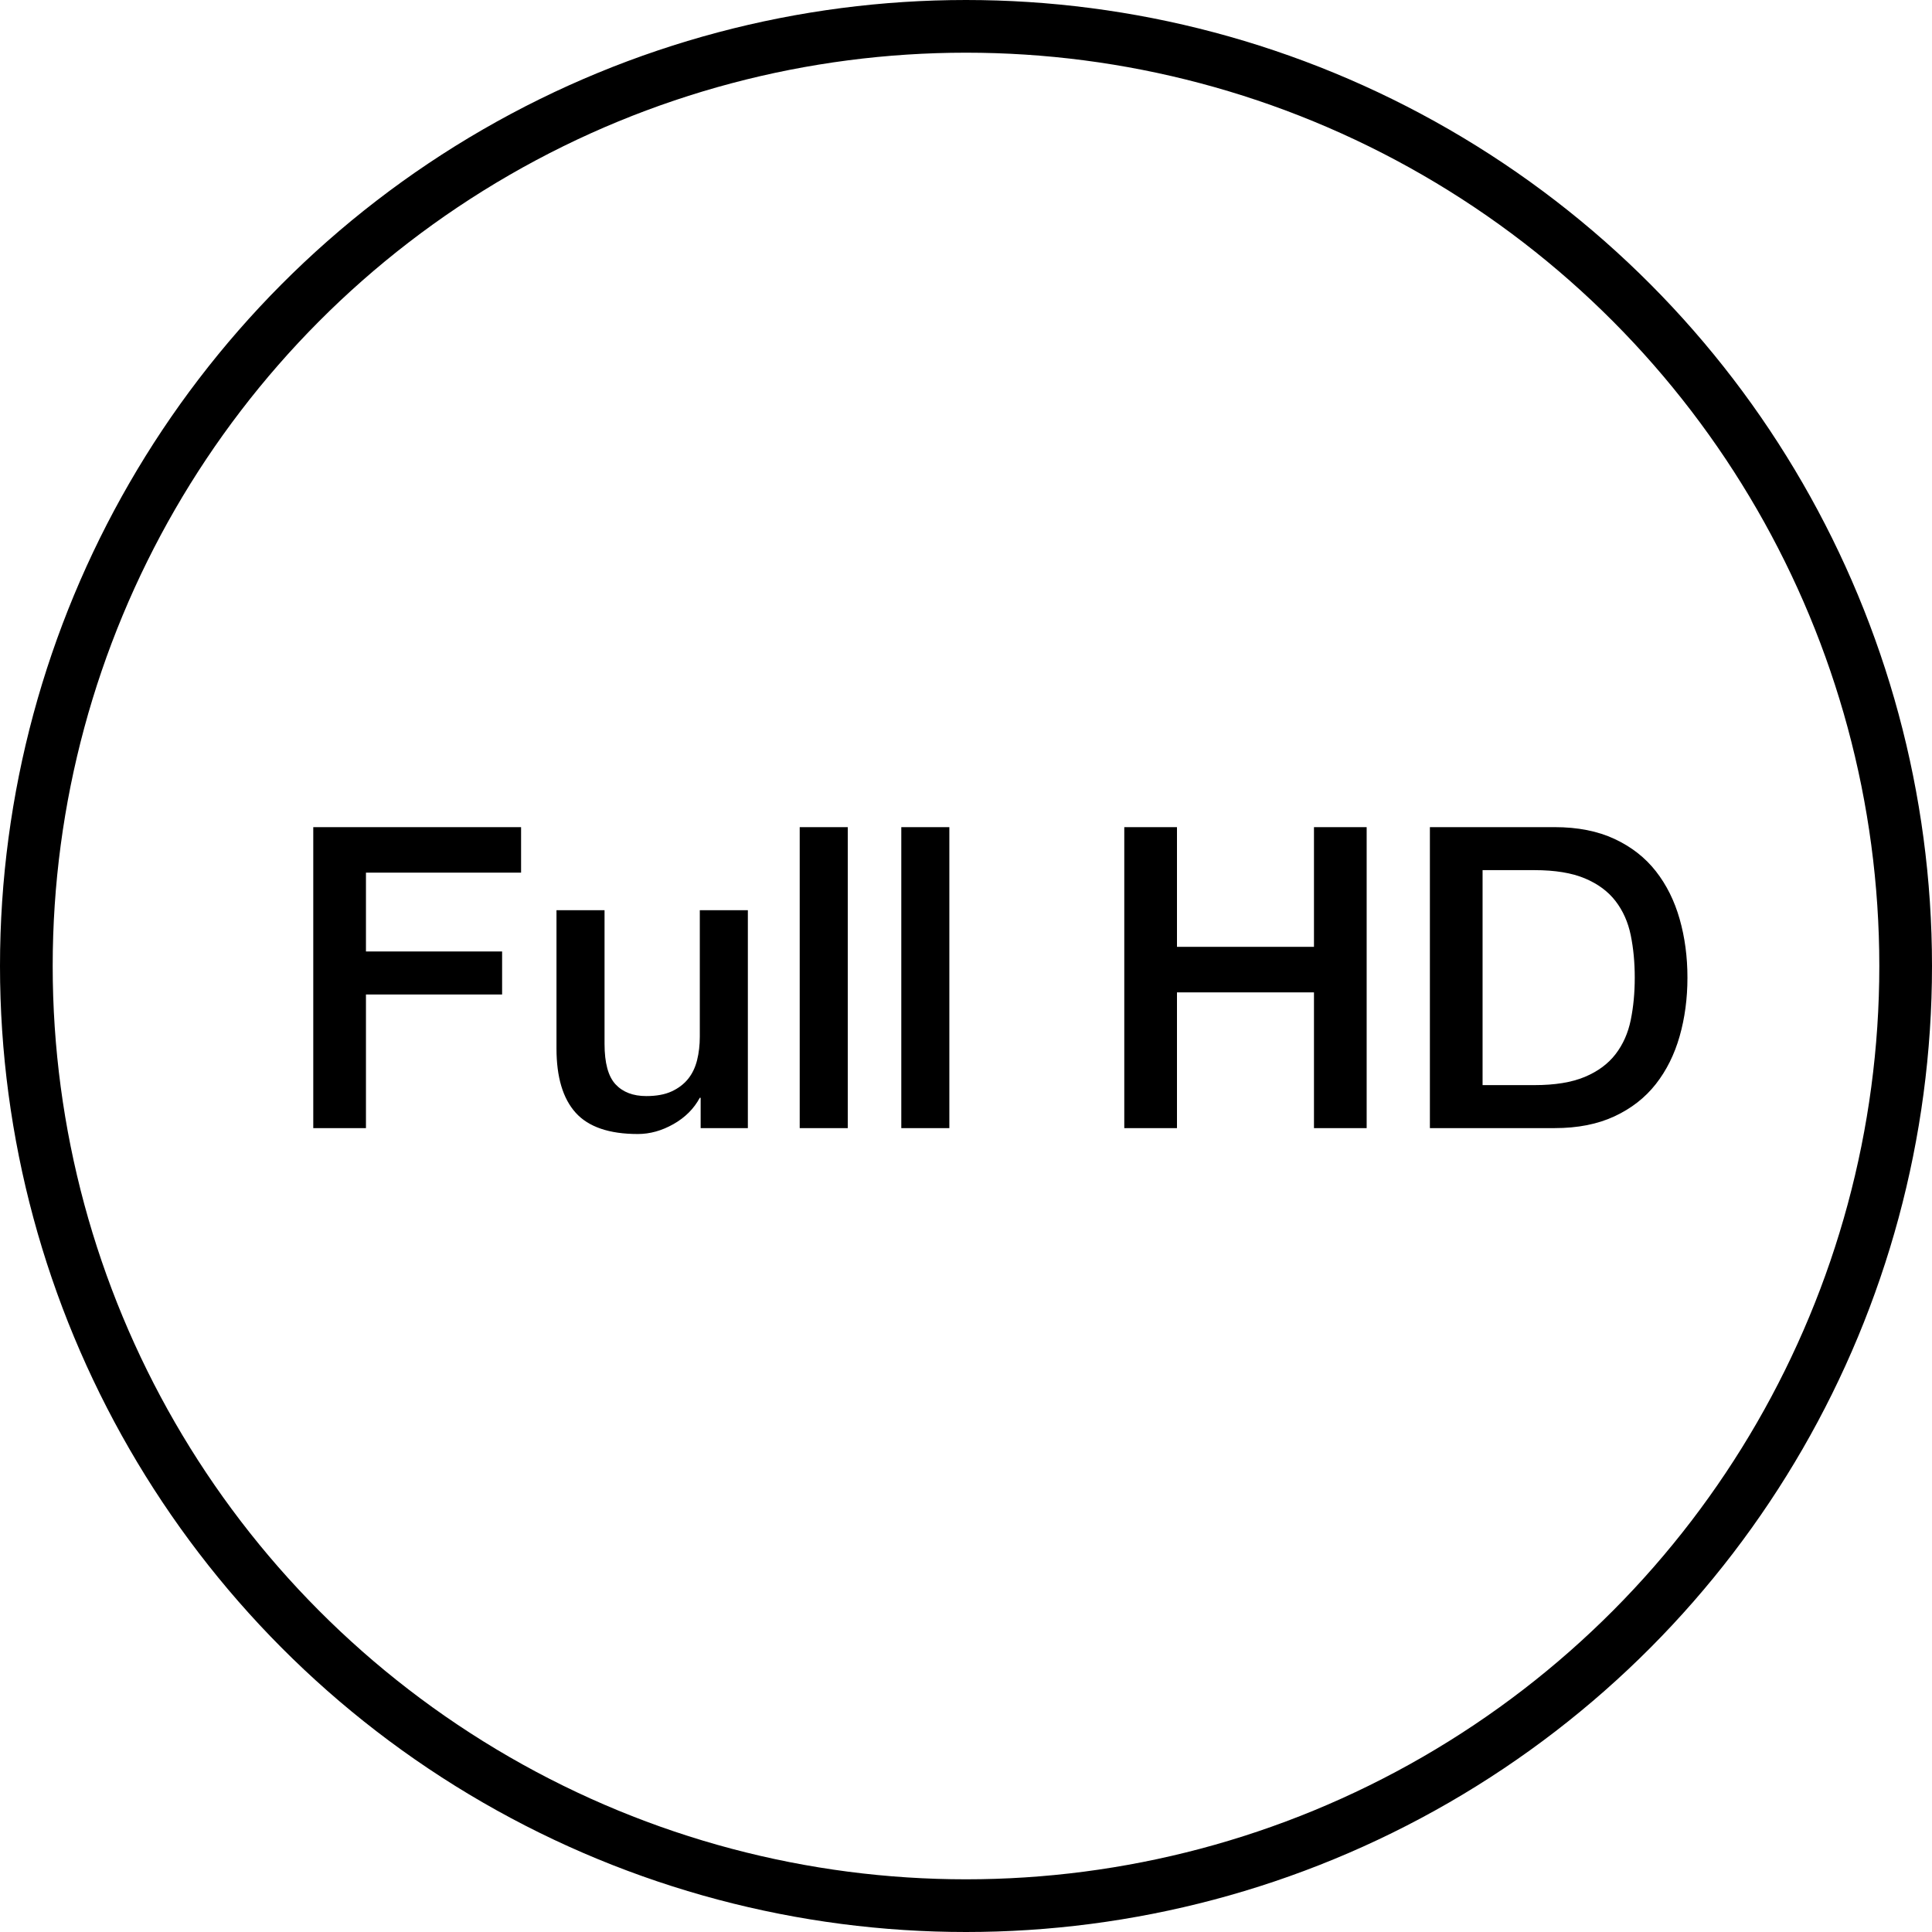
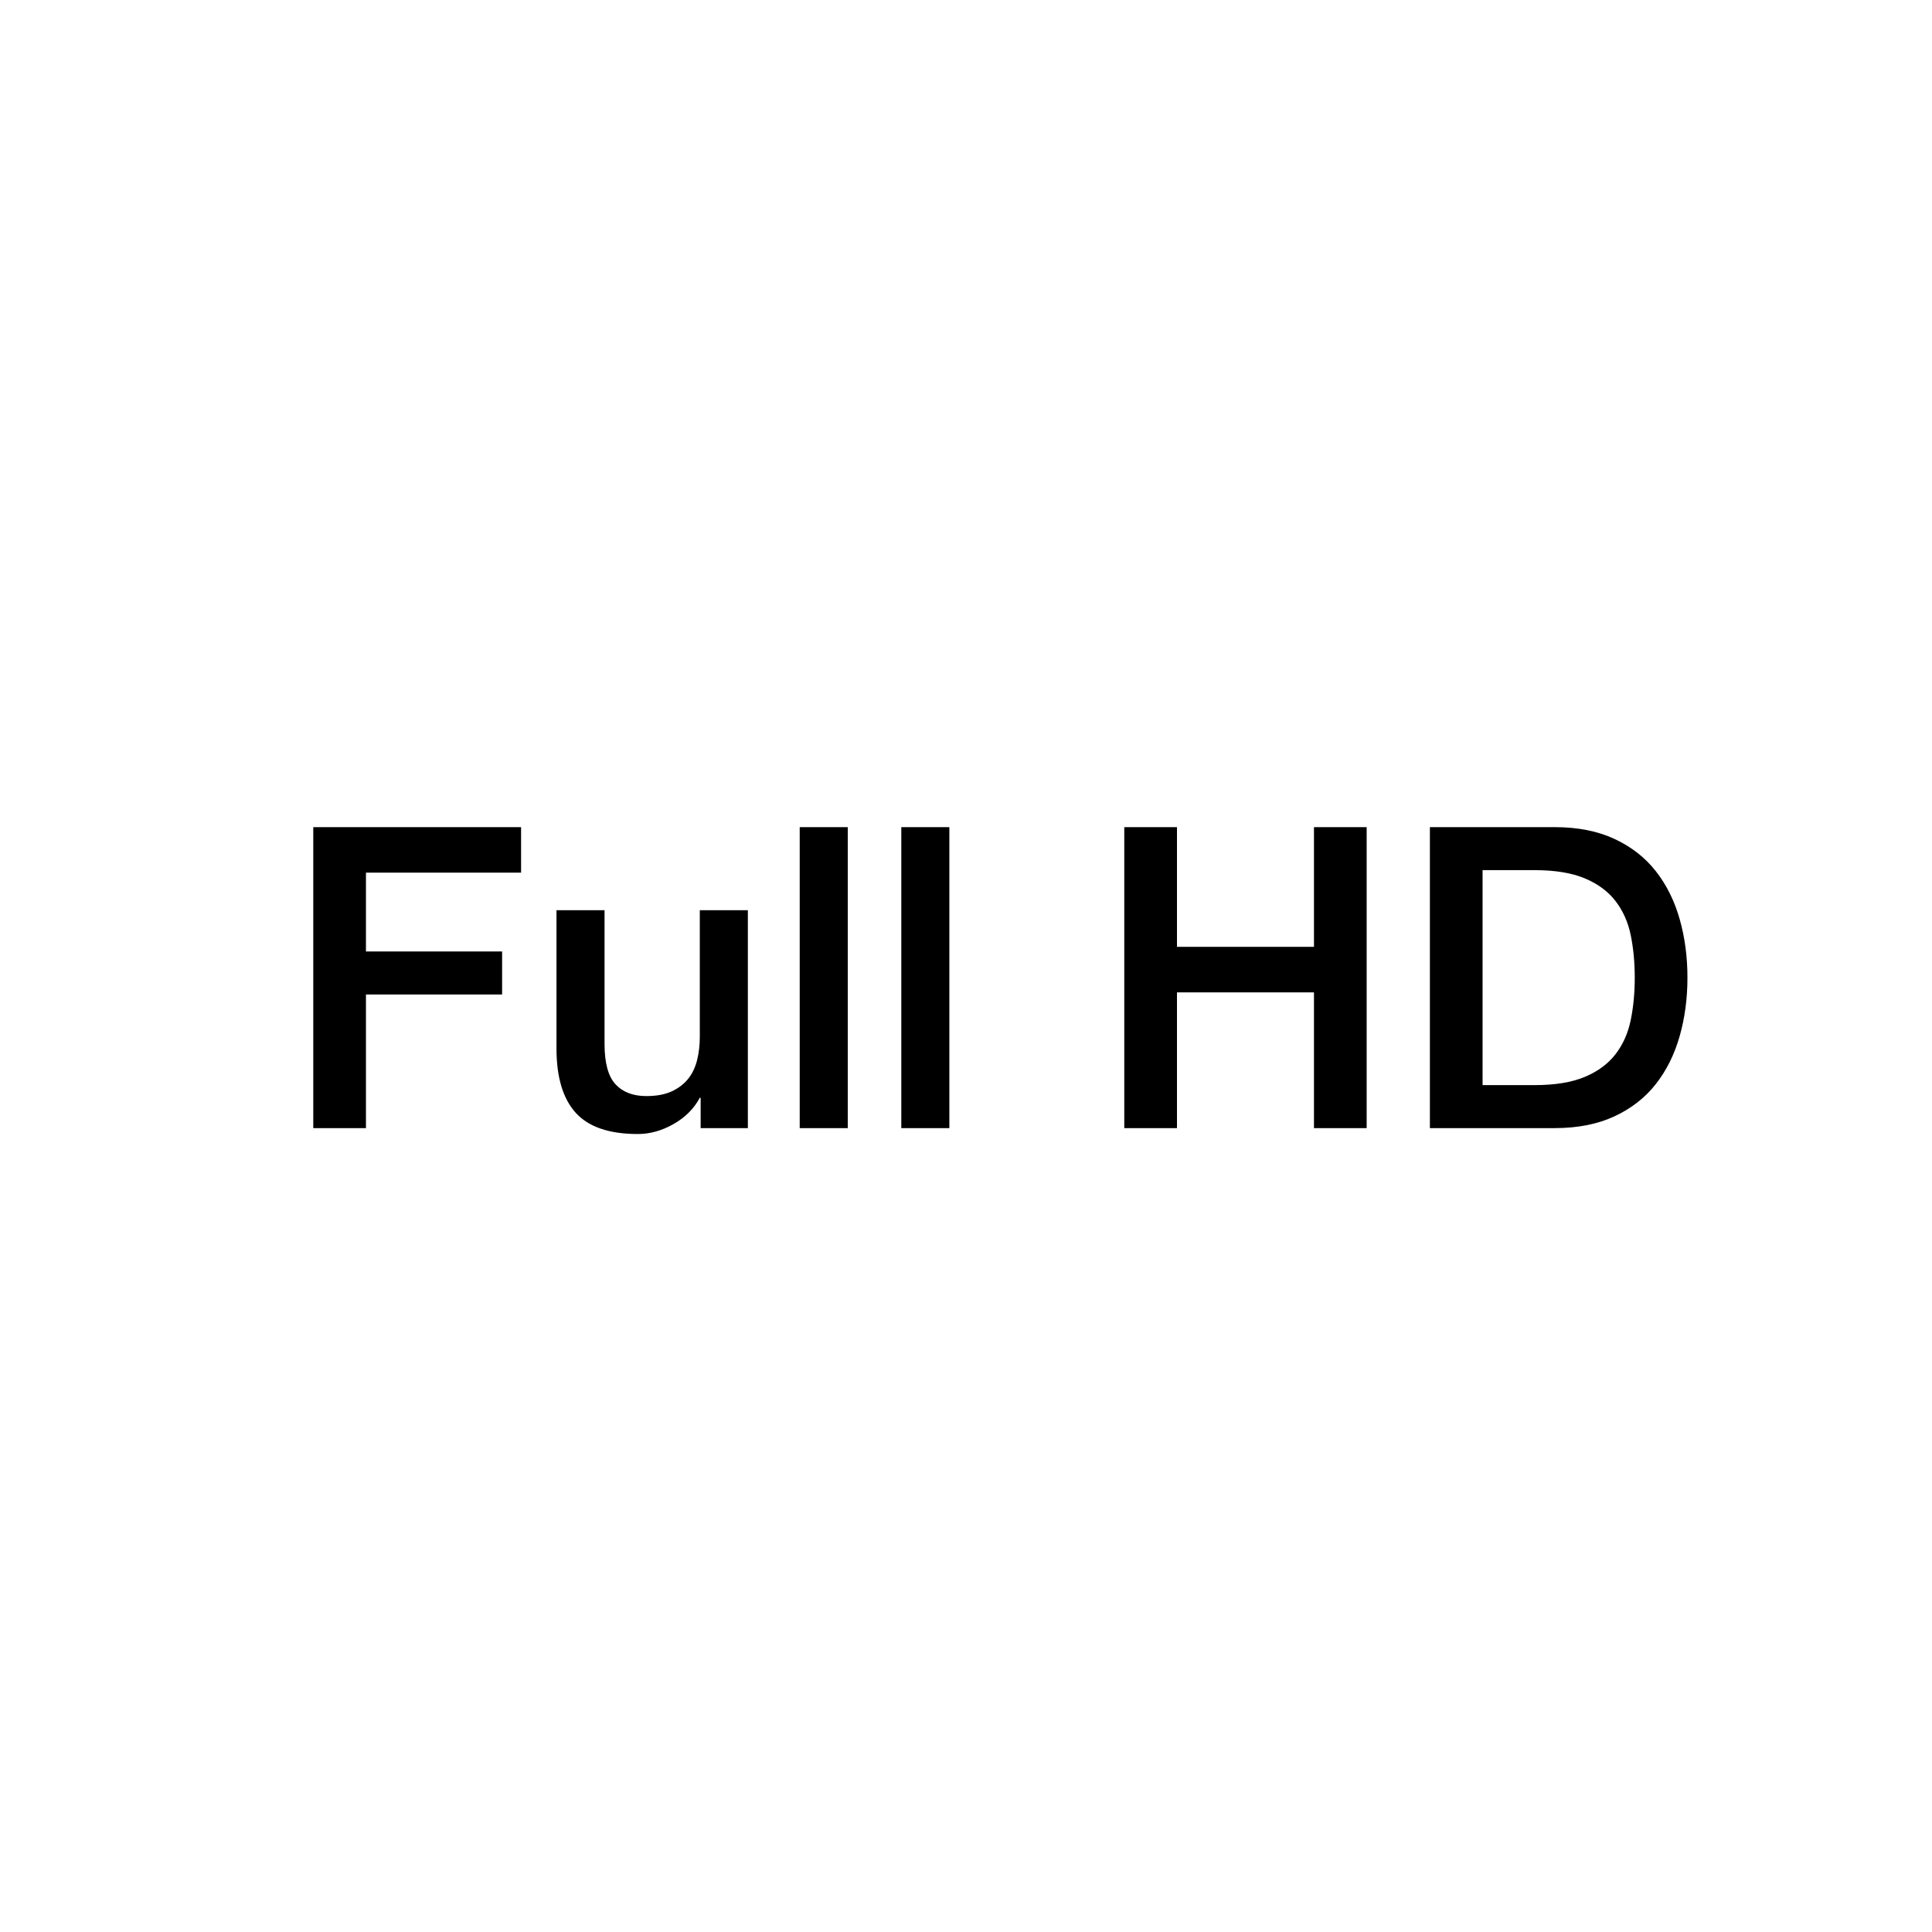
<svg xmlns="http://www.w3.org/2000/svg" xmlns:ns1="http://www.inkscape.org/namespaces/inkscape" xmlns:ns2="http://sodipodi.sourceforge.net/DTD/sodipodi-0.dtd" xmlns:xlink="http://www.w3.org/1999/xlink" width="110px" height="110px" viewBox="0 0 110 110" version="1.1" id="svg2" ns1:version="0.48.5 r10040" ns2:docname="advantage-full_hd.svg">
  <ns2:namedview pagecolor="#ffffff" bordercolor="#666666" borderopacity="1" objecttolerance="10" gridtolerance="10" guidetolerance="10" ns1:pageopacity="0" ns1:pageshadow="2" ns1:window-width="640" ns1:window-height="480" id="namedview25" showgrid="false" ns1:zoom="2.1454545" ns1:cx="55" ns1:cy="55" ns1:window-x="0" ns1:window-y="27" ns1:window-maximized="0" ns1:current-layer="svg2" />
  <title id="title4">advantage-fill_hd</title>
  <desc id="desc6">Created with Sketch.</desc>
  <defs id="defs8">
    <circle r="55" cy="55" cx="55" id="path-1" />
  </defs>
  <g fill-rule="evenodd" fill="none" stroke-width="1" stroke="none" id="Landing">
    <g transform="translate(-989, -997)" id="index_1920px">
      <g transform="translate(-135, 0)" id="TV1">
        <g transform="translate(648, 997)" id="Advantages">
          <g transform="translate(476, 0)" id="2">
            <g id="ICON-FULL-HD">
              <g id="Full_HD">
                <g id="Group-2">
                  <g id="Oval">
                    <use id="use20" xlink:href="#path-1" fill-rule="evenodd" fill="#ffffff" fill-opacity="0" />
-                     <circle d="M 108.5,55 C 108.5,84.547 84.547,108.5 55,108.5 25.453,108.5 1.5,84.547 1.5,55 1.5,25.453 25.453,1.5 55,1.5 c 29.547,0 53.5,23.953 53.5,53.5 z" id="circle22" r="53.5" cy="55" cx="55" stroke-width="3" stroke="#000000" />
                  </g>
                  <path fill="#000000" id="Full-HD" d="M17.836,47.094 L29.668,47.094 L29.668,49.686 L20.836,49.686 L20.836,54.174 L28.588,54.174 L28.588,56.622 L20.836,56.622 L20.836,64.23 L17.836,64.23 L17.836,47.094 Z M42.58,64.23 L39.892,64.23 L39.892,62.502 L39.844,62.502 C39.508,63.126 39.008,63.626 38.344,64.002 C37.68,64.378 37.004,64.566 36.316,64.566 C34.684,64.566 33.504,64.162 32.776,63.354 C32.048,62.546 31.684,61.326 31.684,59.694 L31.684,51.822 L34.42,51.822 L34.42,59.43 C34.42,60.518 34.628,61.286 35.044,61.734 C35.46,62.182 36.044,62.406 36.796,62.406 C37.372,62.406 37.852,62.318 38.236,62.142 C38.62,61.966 38.932,61.73 39.172,61.434 C39.412,61.138 39.584,60.782 39.688,60.366 C39.792,59.95 39.844,59.502 39.844,59.022 L39.844,51.822 L42.58,51.822 L42.58,64.23 Z M45.532,47.094 L48.268,47.094 L48.268,64.23 L45.532,64.23 L45.532,47.094 Z M51.316,47.094 L54.052,47.094 L54.052,64.23 L51.316,64.23 L51.316,47.094 Z M64.012,47.094 L67.012,47.094 L67.012,53.91 L74.812,53.91 L74.812,47.094 L77.812,47.094 L77.812,64.23 L74.812,64.23 L74.812,56.502 L67.012,56.502 L67.012,64.23 L64.012,64.23 L64.012,47.094 Z M81.412,47.094 L88.516,47.094 C89.828,47.094 90.964,47.318 91.924,47.766 C92.884,48.214 93.668,48.826 94.276,49.602 C94.884,50.378 95.336,51.286 95.632,52.326 C95.928,53.366 96.076,54.478 96.076,55.662 C96.076,56.846 95.928,57.958 95.632,58.998 C95.336,60.038 94.884,60.946 94.276,61.722 C93.668,62.498 92.884,63.11 91.924,63.558 C90.964,64.006 89.828,64.23 88.516,64.23 L81.412,64.23 L81.412,47.094 Z M84.412,61.782 L87.364,61.782 C88.532,61.782 89.488,61.626 90.232,61.314 C90.976,61.002 91.56,60.57 91.984,60.018 C92.408,59.466 92.696,58.818 92.848,58.074 C93,57.33 93.076,56.526 93.076,55.662 C93.076,54.798 93,53.994 92.848,53.25 C92.696,52.506 92.408,51.858 91.984,51.306 C91.56,50.754 90.976,50.322 90.232,50.01 C89.488,49.698 88.532,49.542 87.364,49.542 L84.412,49.542 L84.412,61.782 Z" />
                </g>
              </g>
            </g>
          </g>
        </g>
      </g>
    </g>
  </g>
</svg>